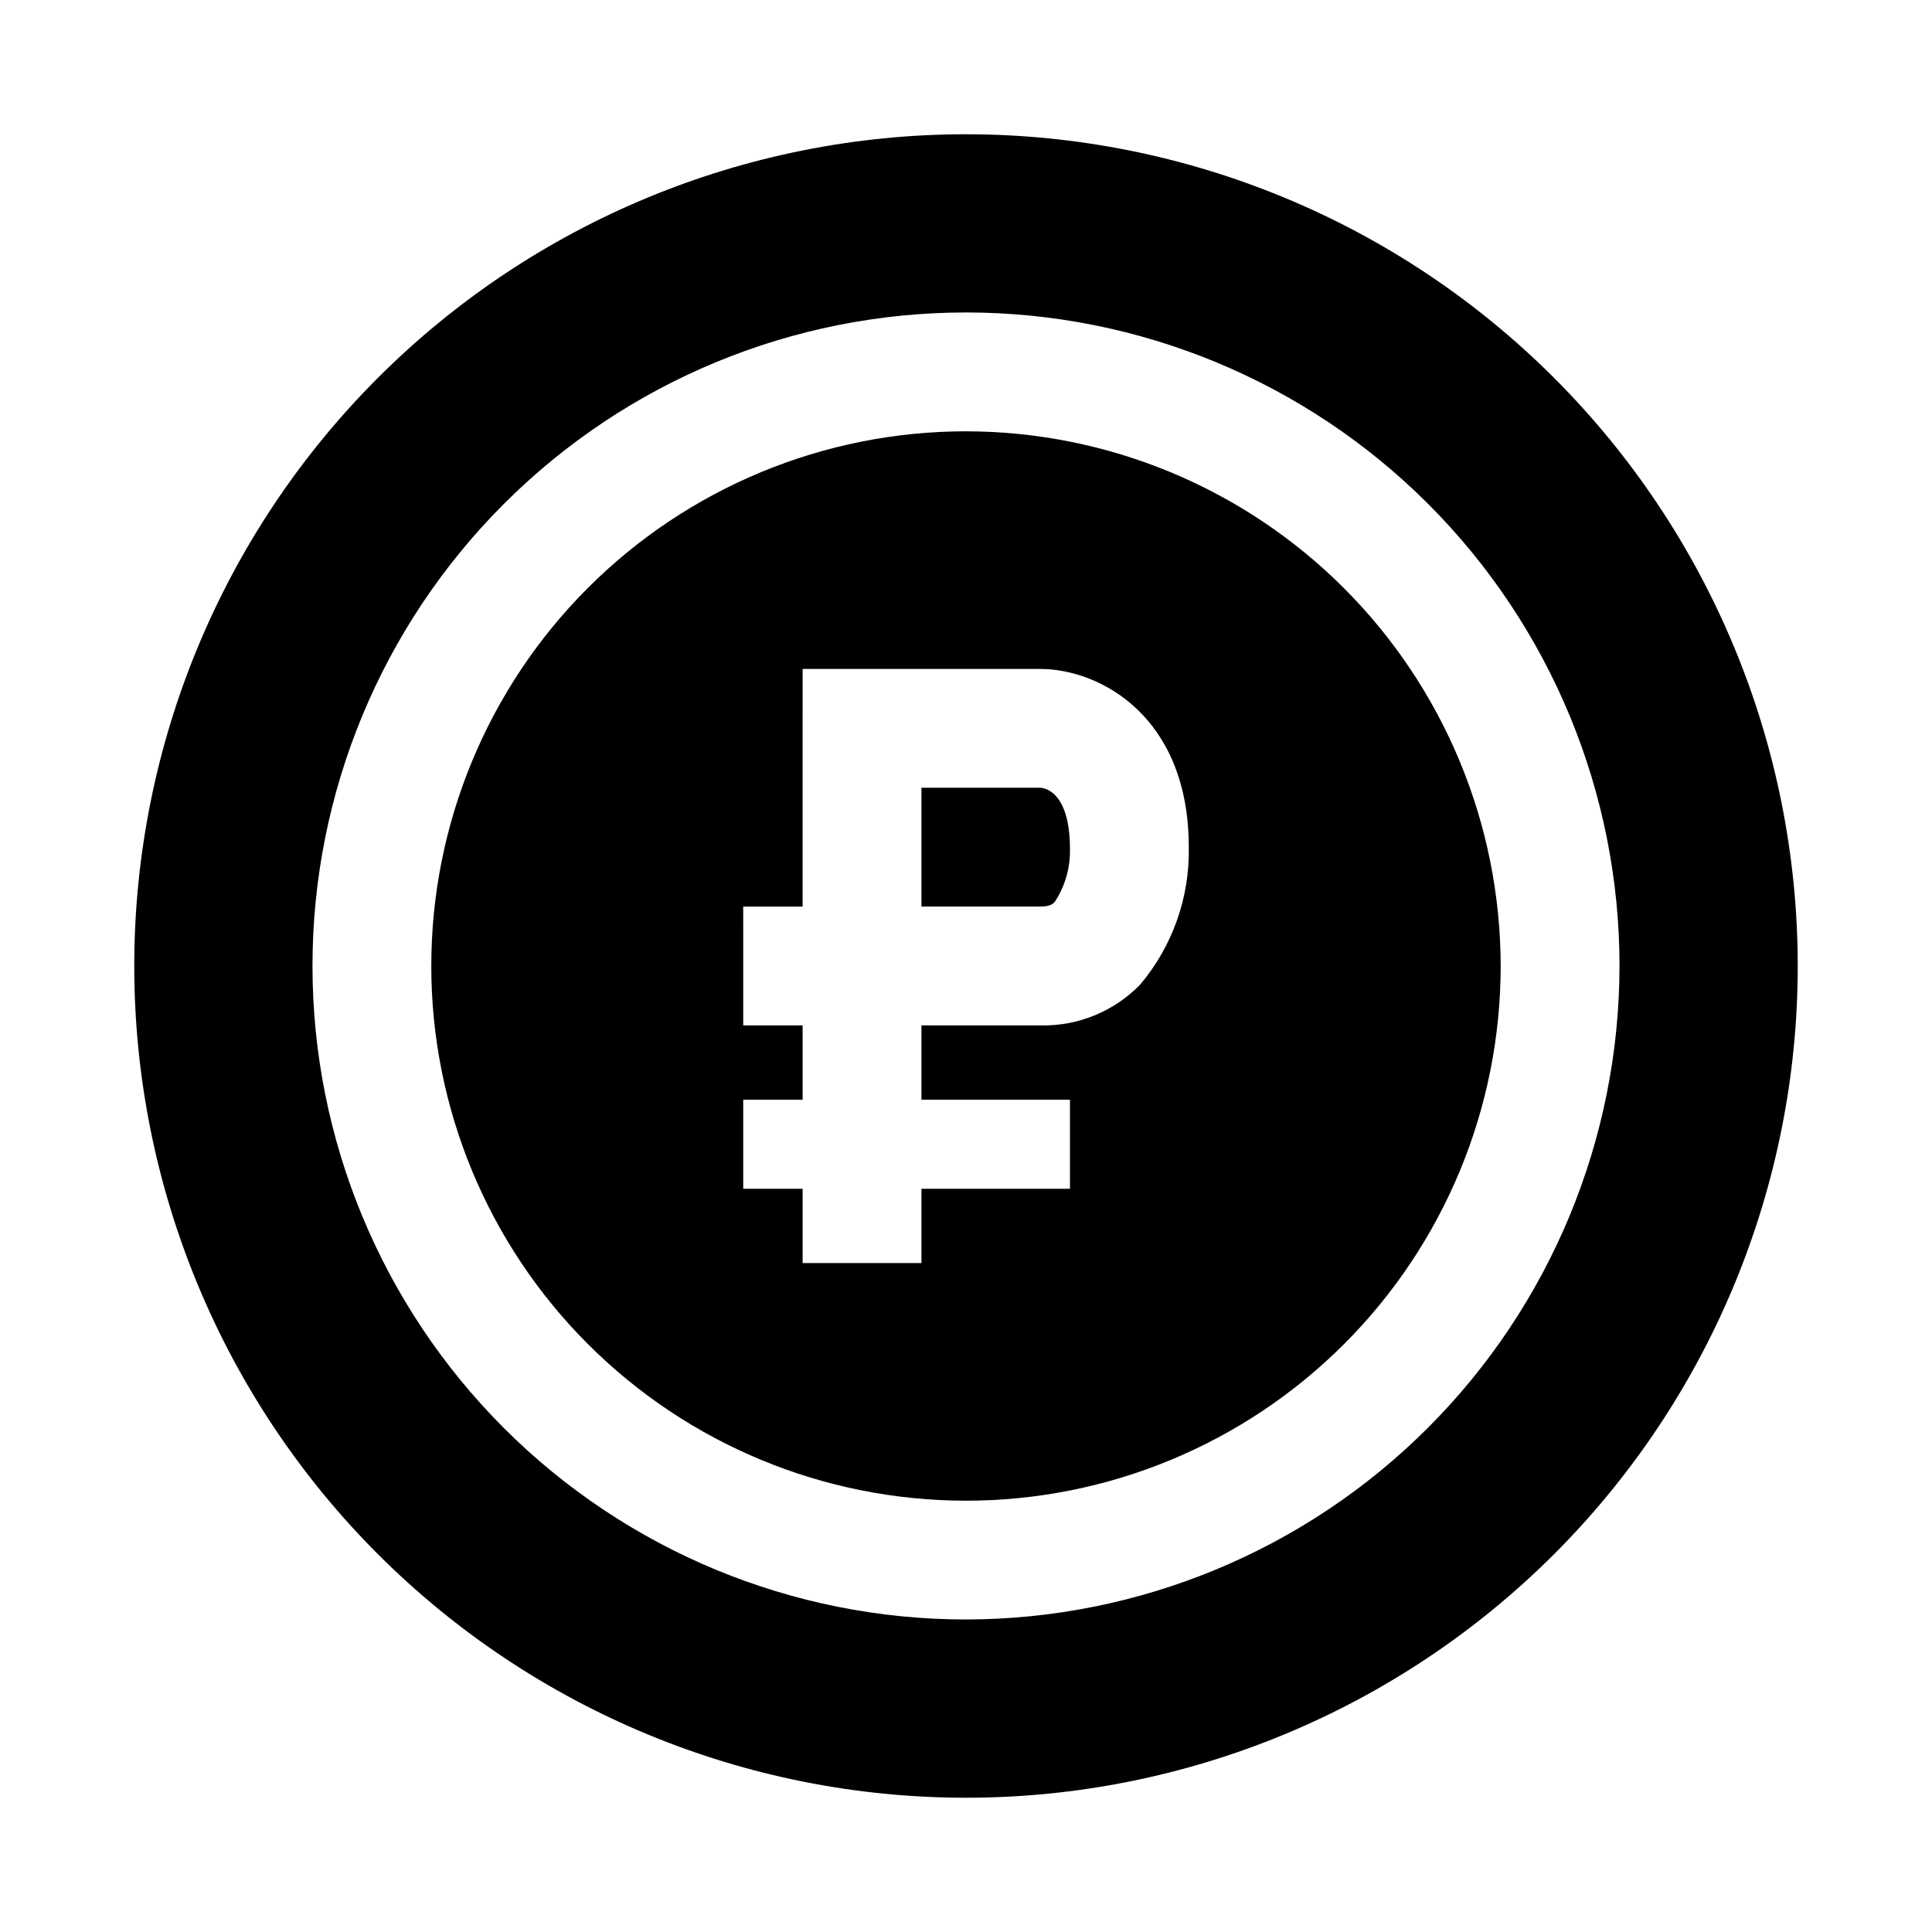
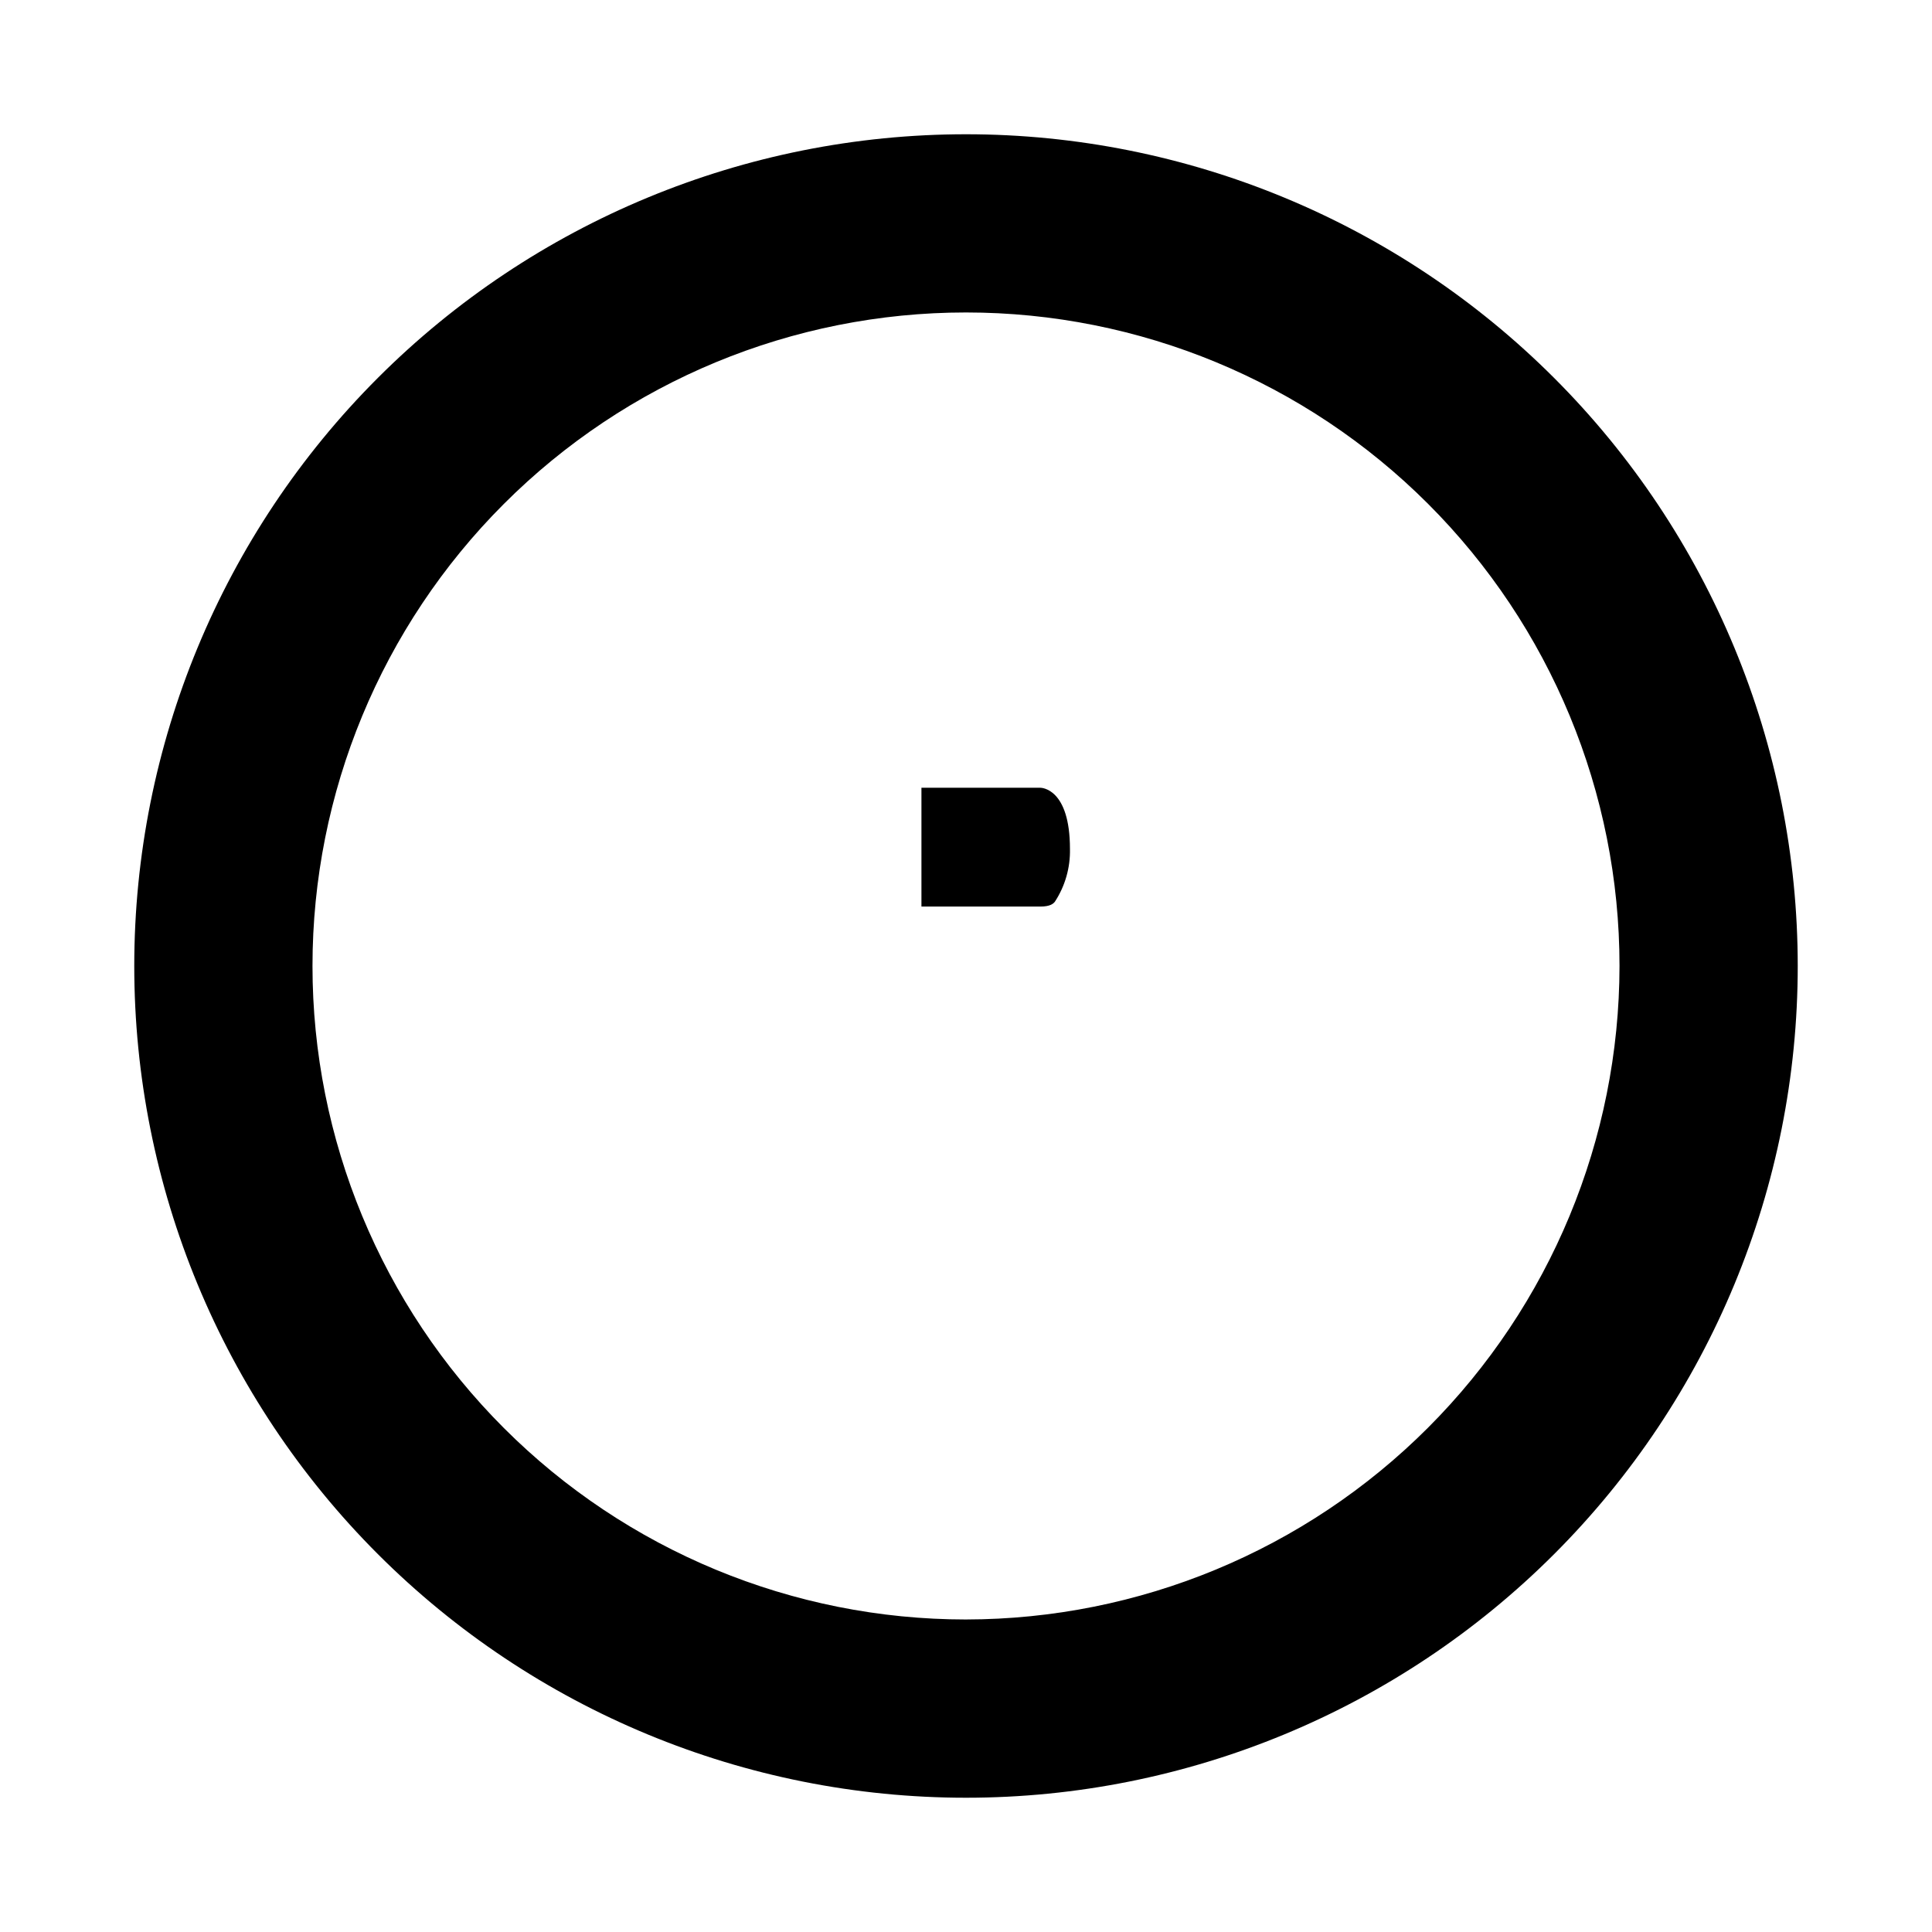
<svg xmlns="http://www.w3.org/2000/svg" fill="#000000" width="800px" height="800px" version="1.1" viewBox="144 144 512 512">
  <g>
    <path d="m427.55 368.98c0.109 4.969-1.289 9.855-4.016 14.012-0.395 0.473-1.18 1.258-3.856 1.258h-31.488v-31.488h31.488c0.312 0 7.871 0.156 7.871 16.219z" />
-     <path d="m400 258.3c-37.582 0-73.621 14.93-100.2 41.504-26.574 26.574-41.504 62.613-41.504 100.2 0 37.578 14.93 73.621 41.504 100.19 26.574 26.574 62.613 41.504 100.2 41.504 37.578 0 73.621-14.93 100.19-41.504 26.574-26.57 41.504-62.613 41.504-100.19-0.043-37.566-14.988-73.582-41.551-100.15-26.562-26.562-62.578-41.504-100.14-41.551zm46.129 146.66c-6.938 7.109-16.52 11.02-26.449 10.785h-31.488v19.68h39.359v23.617h-39.359v19.68h-31.488v-19.68h-15.742v-23.617h15.742v-19.68h-15.742l-0.004-31.488h15.742l0.004-62.977h62.977c15.824 0 39.359 12.594 39.359 47.23v0.004c0.266 13.312-4.324 26.266-12.91 36.445z" />
    <path d="m400 179.58c-58.461 0-114.52 23.223-155.86 64.559s-64.559 97.398-64.559 155.86c0 58.457 23.223 114.52 64.559 155.86 41.336 41.336 97.398 64.559 155.86 64.559 58.457 0 114.52-23.223 155.86-64.559 41.336-41.336 64.559-97.398 64.559-155.86-0.008-58.457-23.234-114.52-64.57-155.85-41.332-41.336-97.391-64.559-155.84-64.57zm0 393.6c-45.934 0-89.984-18.246-122.46-50.727-32.48-32.477-50.727-76.527-50.727-122.46 0-45.934 18.246-89.984 50.727-122.46 32.477-32.48 76.527-50.727 122.46-50.727 45.93 0 89.98 18.246 122.46 50.727 32.48 32.477 50.727 76.527 50.727 122.46-0.055 45.914-18.316 89.934-50.785 122.4-32.465 32.469-76.484 50.73-122.4 50.785z" />
  </g>
</svg>